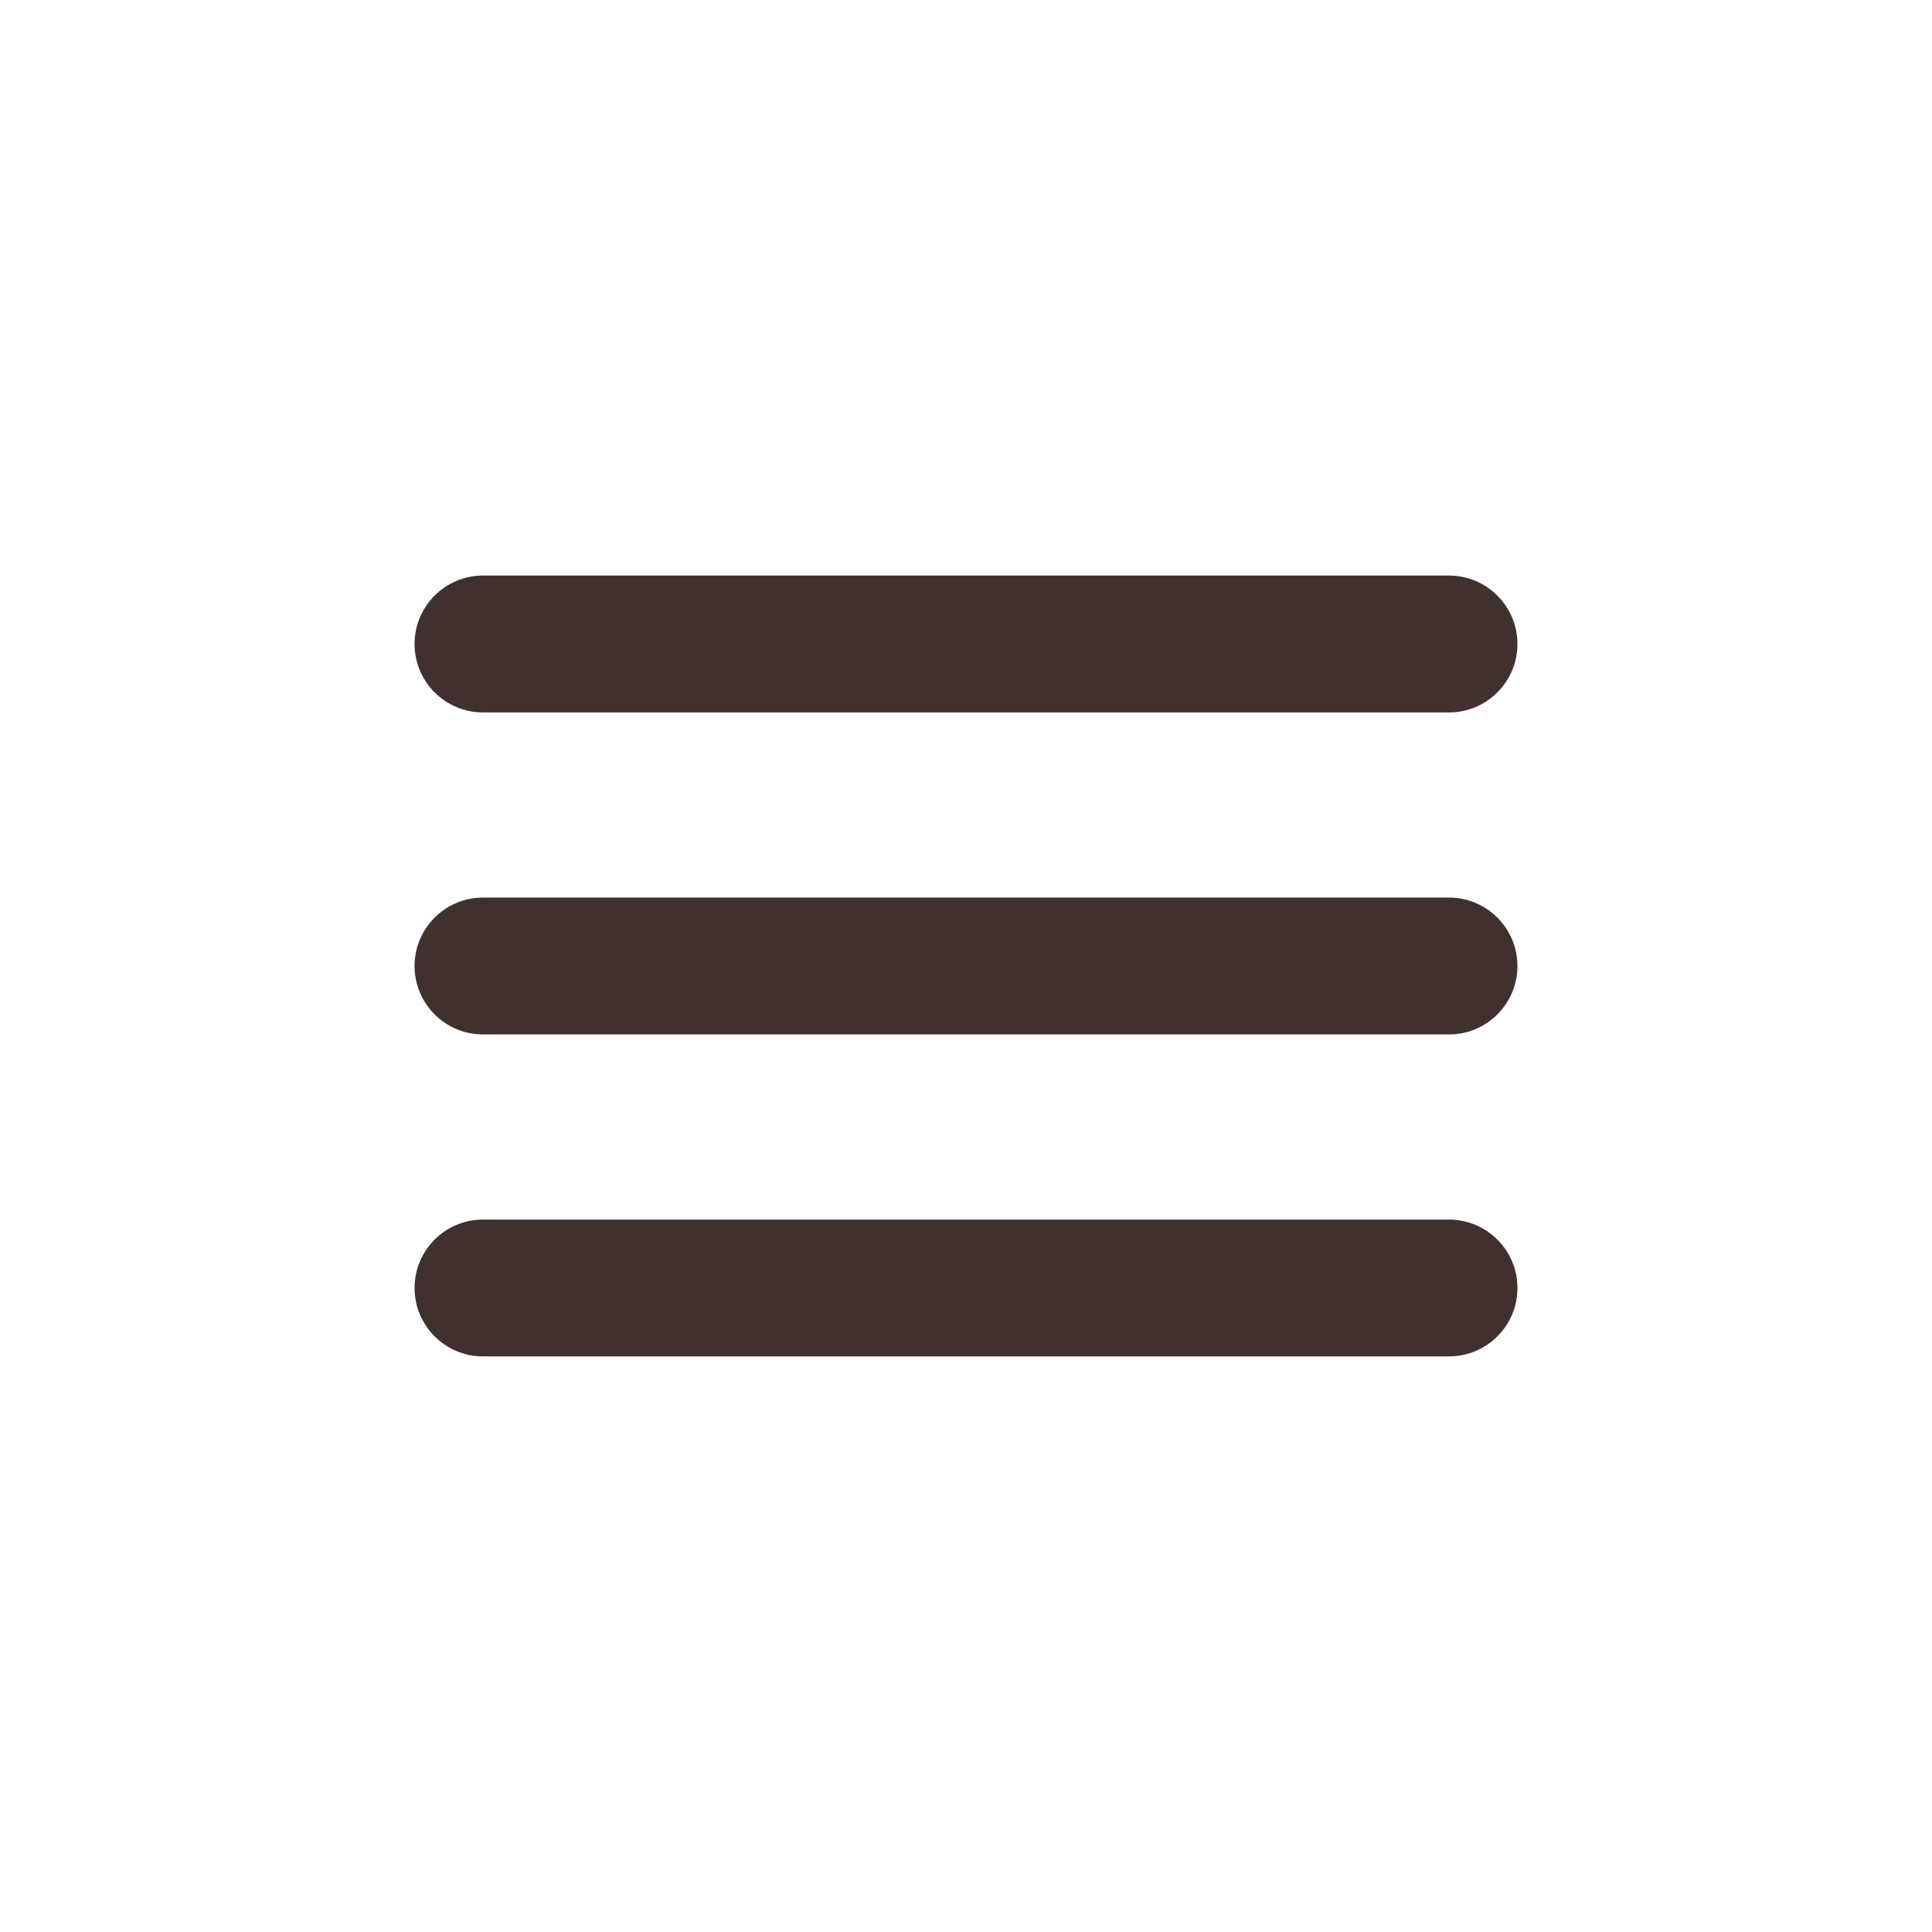
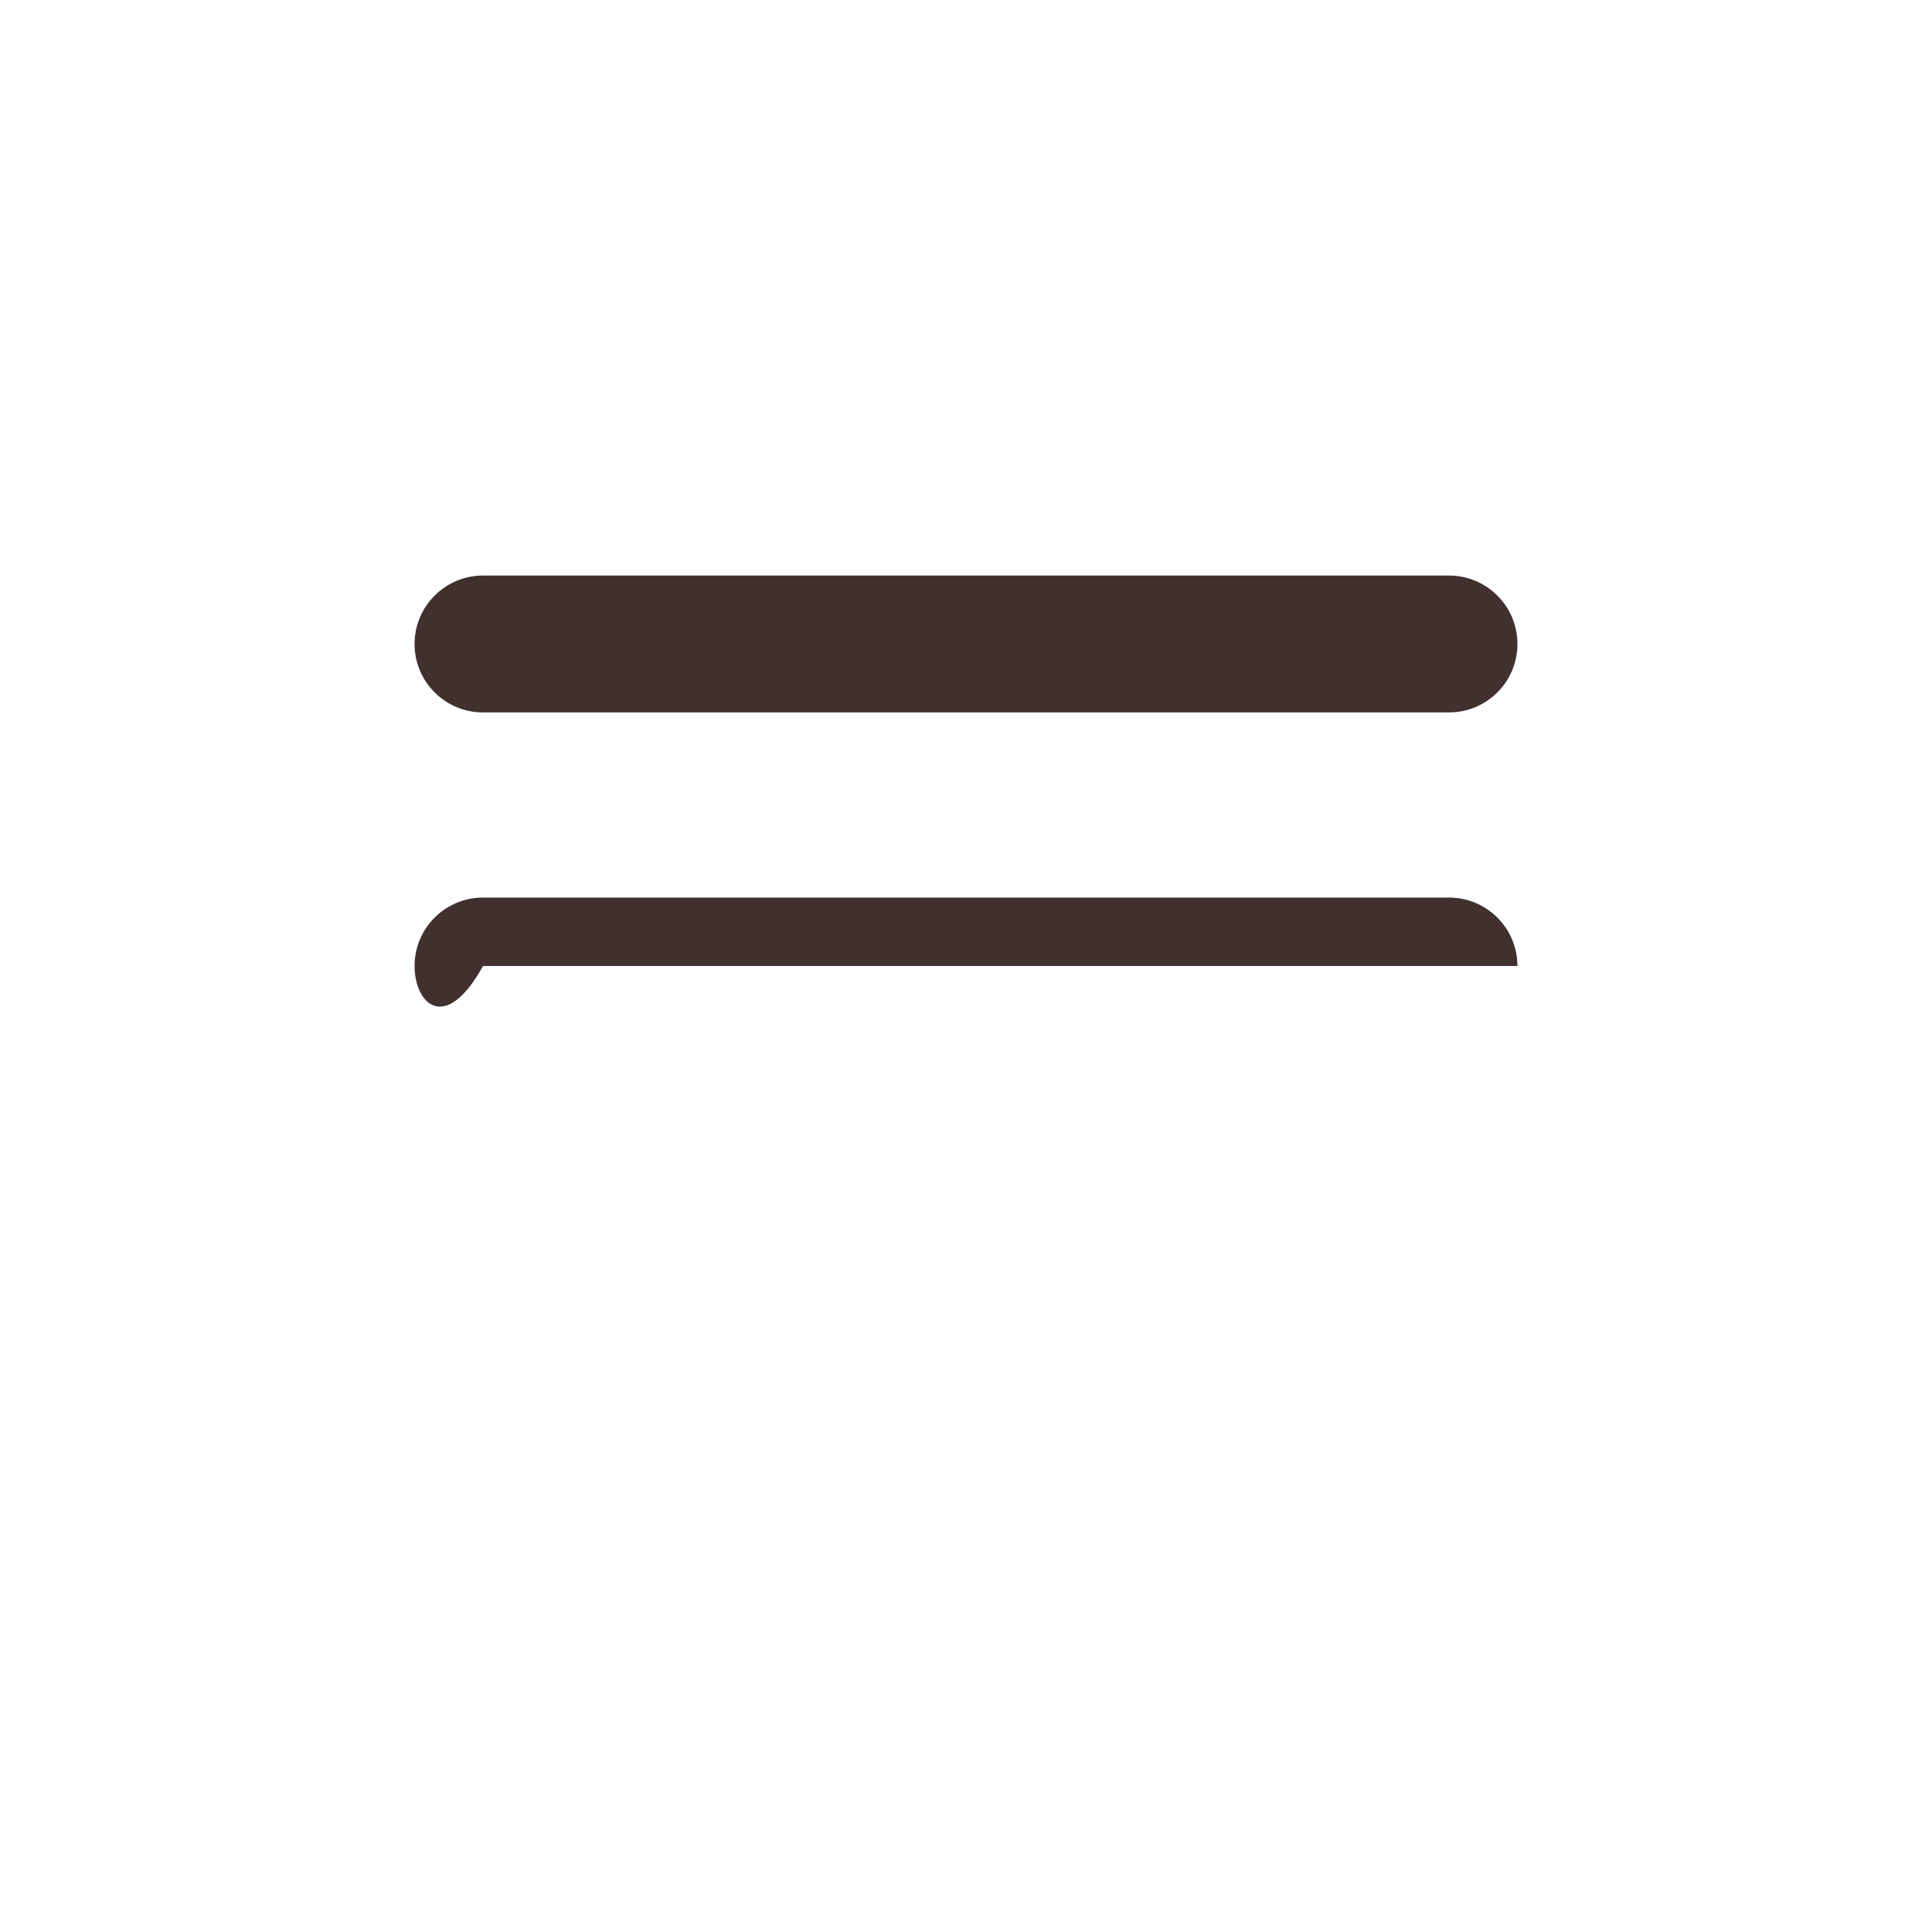
<svg xmlns="http://www.w3.org/2000/svg" width="40" height="40" viewBox="0 0 40 40" fill="none">
  <path fill-rule="evenodd" clip-rule="evenodd" d="M8.583 13.333C8.583 12.551 9.218 11.916 10 11.916H30C30.782 11.916 31.417 12.551 31.417 13.333C31.417 14.116 30.782 14.75 30 14.75H10C9.218 14.75 8.583 14.116 8.583 13.333Z" fill="#40312F" />
-   <path fill-rule="evenodd" clip-rule="evenodd" d="M8.583 20C8.583 19.218 9.218 18.583 10 18.583H30C30.782 18.583 31.417 19.218 31.417 20C31.417 20.782 30.782 21.417 30 21.417H10C9.218 21.417 8.583 20.782 8.583 20Z" fill="#40312F" />
-   <path fill-rule="evenodd" clip-rule="evenodd" d="M8.583 26.666C8.583 25.884 9.218 25.25 10 25.25H30C30.782 25.25 31.417 25.884 31.417 26.666C31.417 27.449 30.782 28.083 30 28.083H10C9.218 28.083 8.583 27.449 8.583 26.666Z" fill="#40312F" />
+   <path fill-rule="evenodd" clip-rule="evenodd" d="M8.583 20C8.583 19.218 9.218 18.583 10 18.583H30C30.782 18.583 31.417 19.218 31.417 20H10C9.218 21.417 8.583 20.782 8.583 20Z" fill="#40312F" />
</svg>